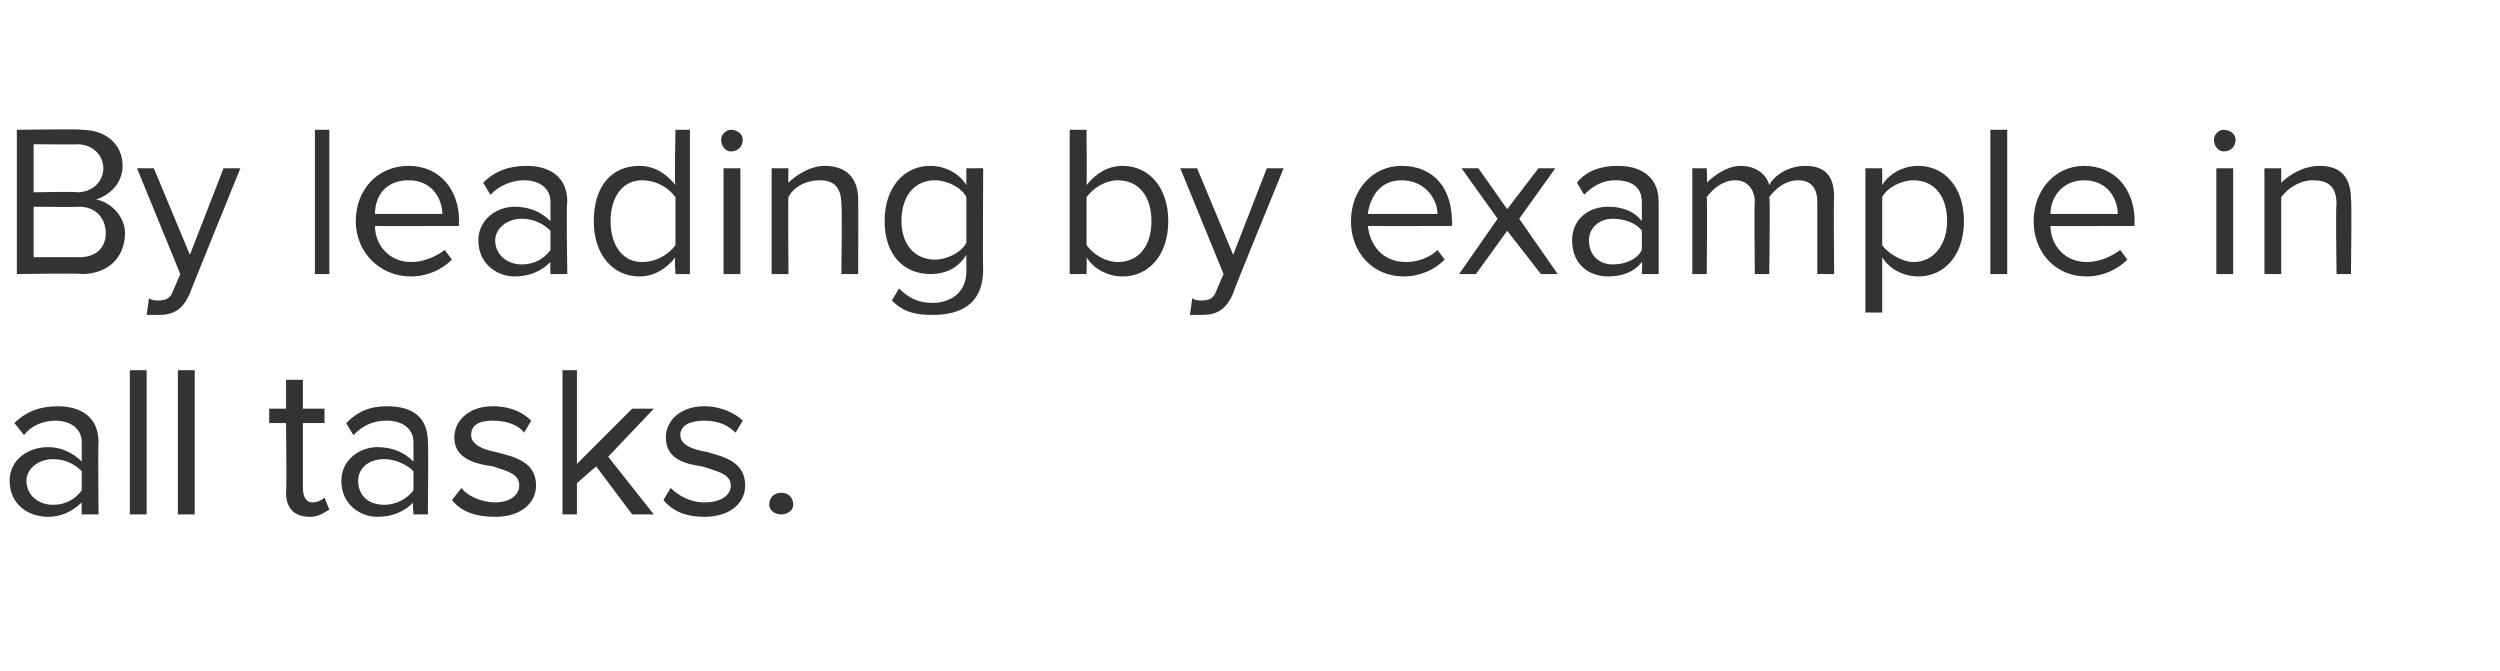
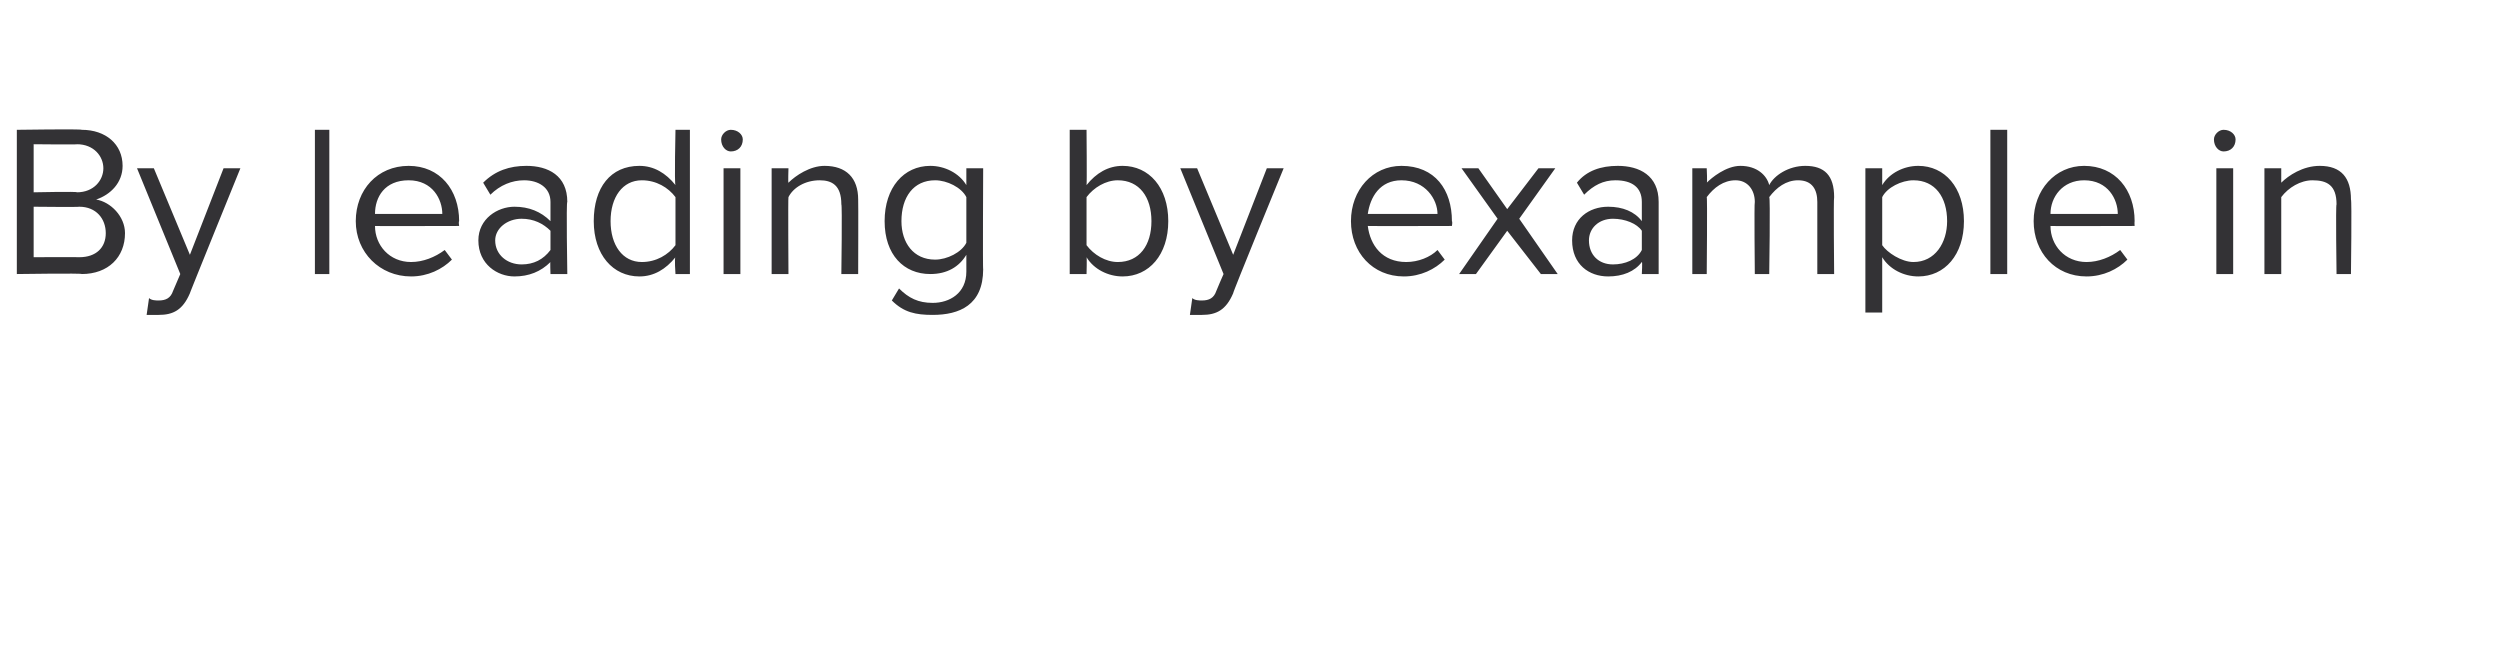
<svg xmlns="http://www.w3.org/2000/svg" version="1.1" width="104px" height="27.9px" viewBox="0 -1 104 27.9" style="top:-1px">
  <desc>By leading by example in all tasks.</desc>
  <defs />
  <g id="Polygon79873">
-     <path d="M 3.4 20.4 C 3.4 20.4 3.39 19.86 3.4 19.9 C 3 20.3 2.5 20.5 2 20.5 C 1.2 20.5 0.4 20 0.4 19 C 0.4 18.1 1.2 17.6 2 17.6 C 2.5 17.6 3 17.8 3.4 18.2 C 3.4 18.2 3.4 17.4 3.4 17.4 C 3.4 16.8 2.9 16.5 2.3 16.5 C 1.8 16.5 1.3 16.7 1 17.1 C 1 17.1 0.6 16.6 0.6 16.6 C 1.1 16.1 1.7 15.9 2.4 15.9 C 3.3 15.9 4.1 16.3 4.1 17.4 C 4.07 17.37 4.1 20.4 4.1 20.4 L 3.4 20.4 Z M 3.4 18.6 C 3.1 18.3 2.7 18.1 2.2 18.1 C 1.6 18.1 1.1 18.5 1.1 19 C 1.1 19.6 1.6 20 2.2 20 C 2.7 20 3.1 19.8 3.4 19.4 C 3.4 19.4 3.4 18.6 3.4 18.6 Z M 5.4 20.4 L 5.4 14.4 L 6.1 14.4 L 6.1 20.4 L 5.4 20.4 Z M 7.4 20.4 L 7.4 14.4 L 8.1 14.4 L 8.1 20.4 L 7.4 20.4 Z M 11.9 19.5 C 11.93 19.45 11.9 16.6 11.9 16.6 L 11.2 16.6 L 11.2 16 L 11.9 16 L 11.9 14.8 L 12.6 14.8 L 12.6 16 L 13.5 16 L 13.5 16.6 L 12.6 16.6 C 12.6 16.6 12.6 19.31 12.6 19.3 C 12.6 19.6 12.7 19.9 13 19.9 C 13.2 19.9 13.4 19.8 13.5 19.7 C 13.5 19.7 13.7 20.2 13.7 20.2 C 13.5 20.3 13.3 20.5 12.9 20.5 C 12.2 20.5 11.9 20.1 11.9 19.5 Z M 17.2 20.4 C 17.2 20.4 17.15 19.86 17.2 19.9 C 16.8 20.3 16.3 20.5 15.7 20.5 C 15 20.5 14.2 20 14.2 19 C 14.2 18.1 15 17.6 15.7 17.6 C 16.3 17.6 16.8 17.8 17.2 18.2 C 17.2 18.2 17.2 17.4 17.2 17.4 C 17.2 16.8 16.7 16.5 16.1 16.5 C 15.5 16.5 15.1 16.7 14.7 17.1 C 14.7 17.1 14.4 16.6 14.4 16.6 C 14.9 16.1 15.4 15.9 16.1 15.9 C 17.1 15.9 17.8 16.3 17.8 17.4 C 17.83 17.37 17.8 20.4 17.8 20.4 L 17.2 20.4 Z M 17.2 18.6 C 16.9 18.3 16.4 18.1 16 18.1 C 15.3 18.1 14.9 18.5 14.9 19 C 14.9 19.6 15.3 20 16 20 C 16.4 20 16.9 19.8 17.2 19.4 C 17.2 19.4 17.2 18.6 17.2 18.6 Z M 19.2 19.3 C 19.4 19.6 20 19.9 20.6 19.9 C 21.2 19.9 21.6 19.6 21.6 19.2 C 21.6 18.7 21.1 18.6 20.5 18.4 C 19.8 18.3 18.9 18.1 18.9 17.2 C 18.9 16.5 19.5 15.9 20.5 15.9 C 21.3 15.9 21.8 16.2 22.1 16.5 C 22.1 16.5 21.8 17 21.8 17 C 21.6 16.7 21.1 16.5 20.5 16.5 C 19.9 16.5 19.6 16.7 19.6 17.1 C 19.6 17.5 20.1 17.7 20.6 17.8 C 21.4 18 22.3 18.2 22.3 19.2 C 22.3 19.9 21.7 20.5 20.6 20.5 C 19.8 20.5 19.2 20.3 18.8 19.8 C 18.8 19.8 19.2 19.3 19.2 19.3 Z M 26.3 20.4 L 24.8 18.4 L 24 19.1 L 24 20.4 L 23.4 20.4 L 23.4 14.4 L 24 14.4 L 24 18.3 L 26.3 16 L 27.2 16 L 25.3 18 L 27.2 20.4 L 26.3 20.4 Z M 27.9 19.3 C 28.2 19.6 28.7 19.9 29.3 19.9 C 30 19.9 30.4 19.6 30.4 19.2 C 30.4 18.7 29.8 18.6 29.2 18.4 C 28.5 18.3 27.7 18.1 27.7 17.2 C 27.7 16.5 28.3 15.9 29.3 15.9 C 30 15.9 30.6 16.2 30.9 16.5 C 30.9 16.5 30.6 17 30.6 17 C 30.3 16.7 29.9 16.5 29.3 16.5 C 28.7 16.5 28.3 16.7 28.3 17.1 C 28.3 17.5 28.8 17.7 29.4 17.8 C 30.1 18 31 18.2 31 19.2 C 31 19.9 30.4 20.5 29.3 20.5 C 28.6 20.5 28 20.3 27.6 19.8 C 27.6 19.8 27.9 19.3 27.9 19.3 Z M 32.5 19.5 C 32.8 19.5 33 19.7 33 20 C 33 20.2 32.8 20.4 32.5 20.4 C 32.2 20.4 32 20.2 32 20 C 32 19.7 32.2 19.5 32.5 19.5 Z " stroke="none" fill="#333235" />
-   </g>
+     </g>
  <g id="Polygon79872">
    <path d="M 0.7 10.4 L 0.7 4.4 C 0.7 4.4 3.38 4.36 3.4 4.4 C 4.4 4.4 5.1 5 5.1 5.9 C 5.1 6.6 4.6 7.1 4 7.3 C 4.6 7.4 5.2 8 5.2 8.7 C 5.2 9.7 4.5 10.4 3.4 10.4 C 3.44 10.36 0.7 10.4 0.7 10.4 Z M 1.4 7 C 1.4 7 3.25 6.96 3.2 7 C 3.9 7 4.3 6.5 4.3 6 C 4.3 5.5 3.9 5 3.2 5 C 3.25 5.02 1.4 5 1.4 5 L 1.4 7 Z M 1.4 9.7 C 1.4 9.7 3.29 9.69 3.3 9.7 C 4 9.7 4.4 9.3 4.4 8.7 C 4.4 8.1 4 7.6 3.3 7.6 C 3.29 7.62 1.4 7.6 1.4 7.6 L 1.4 9.7 Z M 6.2 11.4 C 6.3 11.5 6.5 11.5 6.6 11.5 C 6.9 11.5 7.1 11.4 7.2 11.1 C 7.22 11.06 7.5 10.4 7.5 10.4 L 5.7 6 L 6.4 6 L 7.9 9.6 L 9.3 6 L 10 6 C 10 6 7.87 11.24 7.9 11.2 C 7.6 11.9 7.2 12.1 6.6 12.1 C 6.4 12.1 6.2 12.1 6.1 12.1 C 6.1 12.1 6.2 11.4 6.2 11.4 Z M 13.1 10.4 L 13.1 4.4 L 13.7 4.4 L 13.7 10.4 L 13.1 10.4 Z M 17 5.9 C 18.3 5.9 19.1 6.9 19.1 8.2 C 19.07 8.23 19.1 8.4 19.1 8.4 C 19.1 8.4 15.55 8.41 15.6 8.4 C 15.6 9.2 16.2 9.9 17.1 9.9 C 17.6 9.9 18.1 9.7 18.5 9.4 C 18.5 9.4 18.8 9.8 18.8 9.8 C 18.4 10.2 17.8 10.5 17.1 10.5 C 15.8 10.5 14.8 9.5 14.8 8.2 C 14.8 6.9 15.7 5.9 17 5.9 Z M 15.6 7.9 C 15.6 7.9 18.4 7.9 18.4 7.9 C 18.4 7.3 18 6.5 17 6.5 C 16 6.5 15.6 7.2 15.6 7.9 Z M 22.9 10.4 C 22.9 10.4 22.88 9.86 22.9 9.9 C 22.5 10.3 22 10.5 21.4 10.5 C 20.7 10.5 19.9 10 19.9 9 C 19.9 8.1 20.7 7.6 21.4 7.6 C 22 7.6 22.5 7.8 22.9 8.2 C 22.9 8.2 22.9 7.4 22.9 7.4 C 22.9 6.8 22.4 6.5 21.8 6.5 C 21.3 6.5 20.8 6.7 20.4 7.1 C 20.4 7.1 20.1 6.6 20.1 6.6 C 20.6 6.1 21.2 5.9 21.9 5.9 C 22.8 5.9 23.6 6.3 23.6 7.4 C 23.55 7.37 23.6 10.4 23.6 10.4 L 22.9 10.4 Z M 22.9 8.6 C 22.6 8.3 22.2 8.1 21.7 8.1 C 21.1 8.1 20.6 8.5 20.6 9 C 20.6 9.6 21.1 10 21.7 10 C 22.2 10 22.6 9.8 22.9 9.4 C 22.9 9.4 22.9 8.6 22.9 8.6 Z M 28.1 10.4 C 28.1 10.4 28.05 9.71 28.1 9.7 C 27.7 10.2 27.2 10.5 26.6 10.5 C 25.5 10.5 24.7 9.6 24.7 8.2 C 24.7 6.8 25.4 5.9 26.6 5.9 C 27.2 5.9 27.7 6.2 28.1 6.7 C 28.05 6.67 28.1 4.4 28.1 4.4 L 28.7 4.4 L 28.7 10.4 L 28.1 10.4 Z M 28.1 7.2 C 27.8 6.8 27.3 6.5 26.7 6.5 C 25.9 6.5 25.4 7.2 25.4 8.2 C 25.4 9.2 25.9 9.9 26.7 9.9 C 27.3 9.9 27.8 9.6 28.1 9.2 C 28.1 9.2 28.1 7.2 28.1 7.2 Z M 30 4.8 C 30 4.6 30.2 4.4 30.4 4.4 C 30.7 4.4 30.9 4.6 30.9 4.8 C 30.9 5.1 30.7 5.3 30.4 5.3 C 30.2 5.3 30 5.1 30 4.8 Z M 30.1 10.4 L 30.1 6 L 30.8 6 L 30.8 10.4 L 30.1 10.4 Z M 35 10.4 C 35 10.4 35.04 7.51 35 7.5 C 35 6.7 34.6 6.5 34.1 6.5 C 33.5 6.5 33 6.8 32.8 7.2 C 32.78 7.18 32.8 10.4 32.8 10.4 L 32.1 10.4 L 32.1 6 L 32.8 6 C 32.8 6 32.78 6.64 32.8 6.6 C 33.1 6.3 33.7 5.9 34.3 5.9 C 35.2 5.9 35.7 6.4 35.7 7.3 C 35.71 7.31 35.7 10.4 35.7 10.4 L 35 10.4 Z M 37.4 11 C 37.8 11.4 38.2 11.6 38.8 11.6 C 39.5 11.6 40.2 11.2 40.2 10.3 C 40.2 10.3 40.2 9.6 40.2 9.6 C 39.9 10.1 39.4 10.4 38.7 10.4 C 37.6 10.4 36.8 9.6 36.8 8.2 C 36.8 6.8 37.6 5.9 38.7 5.9 C 39.3 5.9 39.9 6.2 40.2 6.7 C 40.2 6.67 40.2 6 40.2 6 L 40.9 6 C 40.9 6 40.88 10.23 40.9 10.2 C 40.9 11.7 39.9 12.1 38.8 12.1 C 38.1 12.1 37.6 12 37.1 11.5 C 37.1 11.5 37.4 11 37.4 11 Z M 40.2 7.2 C 40 6.8 39.4 6.5 38.9 6.5 C 38 6.5 37.5 7.2 37.5 8.2 C 37.5 9.1 38 9.8 38.9 9.8 C 39.4 9.8 40 9.5 40.2 9.1 C 40.2 9.1 40.2 7.2 40.2 7.2 Z M 44.5 10.4 L 44.5 4.4 L 45.2 4.4 C 45.2 4.4 45.22 6.67 45.2 6.7 C 45.6 6.2 46.1 5.9 46.7 5.9 C 47.8 5.9 48.6 6.8 48.6 8.2 C 48.6 9.6 47.8 10.5 46.7 10.5 C 46.1 10.5 45.5 10.2 45.2 9.7 C 45.22 9.71 45.2 10.4 45.2 10.4 L 44.5 10.4 Z M 45.2 9.2 C 45.5 9.6 46 9.9 46.5 9.9 C 47.4 9.9 47.9 9.2 47.9 8.2 C 47.9 7.2 47.4 6.5 46.5 6.5 C 46 6.5 45.5 6.8 45.2 7.2 C 45.2 7.2 45.2 9.2 45.2 9.2 Z M 49.6 11.4 C 49.7 11.5 49.9 11.5 50 11.5 C 50.3 11.5 50.5 11.4 50.6 11.1 C 50.61 11.06 50.9 10.4 50.9 10.4 L 49.1 6 L 49.8 6 L 51.3 9.6 L 52.7 6 L 53.4 6 C 53.4 6 51.25 11.24 51.3 11.2 C 51 11.9 50.6 12.1 50 12.1 C 49.8 12.1 49.6 12.1 49.5 12.1 C 49.5 12.1 49.6 11.4 49.6 11.4 Z M 58.3 5.9 C 59.7 5.9 60.4 6.9 60.4 8.2 C 60.43 8.23 60.4 8.4 60.4 8.4 C 60.4 8.4 56.91 8.41 56.9 8.4 C 57 9.2 57.5 9.9 58.5 9.9 C 59 9.9 59.5 9.7 59.8 9.4 C 59.8 9.4 60.1 9.8 60.1 9.8 C 59.7 10.2 59.1 10.5 58.4 10.5 C 57.1 10.5 56.2 9.5 56.2 8.2 C 56.2 6.9 57.1 5.9 58.3 5.9 Z M 56.9 7.9 C 56.9 7.9 59.8 7.9 59.8 7.9 C 59.8 7.3 59.3 6.5 58.3 6.5 C 57.4 6.5 57 7.2 56.9 7.9 Z M 64.1 10.4 L 62.7 8.6 L 61.4 10.4 L 60.7 10.4 L 62.3 8.1 L 60.8 6 L 61.5 6 L 62.7 7.7 L 64 6 L 64.7 6 L 63.2 8.1 L 64.8 10.4 L 64.1 10.4 Z M 68.3 10.4 C 68.3 10.4 68.33 9.86 68.3 9.9 C 68 10.3 67.5 10.5 66.9 10.5 C 66.1 10.5 65.4 10 65.4 9 C 65.4 8.1 66.1 7.6 66.9 7.6 C 67.5 7.6 68 7.8 68.3 8.2 C 68.3 8.2 68.3 7.4 68.3 7.4 C 68.3 6.8 67.9 6.5 67.2 6.5 C 66.7 6.5 66.3 6.7 65.9 7.1 C 65.9 7.1 65.6 6.6 65.6 6.6 C 66 6.1 66.6 5.9 67.3 5.9 C 68.2 5.9 69 6.3 69 7.4 C 69 7.37 69 10.4 69 10.4 L 68.3 10.4 Z M 68.3 8.6 C 68.1 8.3 67.6 8.1 67.1 8.1 C 66.5 8.1 66.1 8.5 66.1 9 C 66.1 9.6 66.5 10 67.1 10 C 67.6 10 68.1 9.8 68.3 9.4 C 68.3 9.4 68.3 8.6 68.3 8.6 Z M 75.6 10.4 C 75.6 10.4 75.6 7.41 75.6 7.4 C 75.6 6.9 75.4 6.5 74.8 6.5 C 74.3 6.5 73.9 6.8 73.6 7.2 C 73.65 7.17 73.6 10.4 73.6 10.4 L 73 10.4 C 73 10.4 72.97 7.41 73 7.4 C 73 6.9 72.7 6.5 72.2 6.5 C 71.7 6.5 71.3 6.8 71 7.2 C 71.03 7.18 71 10.4 71 10.4 L 70.4 10.4 L 70.4 6 L 71 6 C 71 6 71.03 6.64 71 6.6 C 71.2 6.4 71.8 5.9 72.4 5.9 C 73.1 5.9 73.5 6.3 73.6 6.7 C 73.8 6.3 74.4 5.9 75.1 5.9 C 75.9 5.9 76.3 6.3 76.3 7.2 C 76.27 7.22 76.3 10.4 76.3 10.4 L 75.6 10.4 Z M 78.3 12 L 77.6 12 L 77.6 6 L 78.3 6 C 78.3 6 78.3 6.66 78.3 6.7 C 78.6 6.2 79.2 5.9 79.8 5.9 C 80.9 5.9 81.7 6.8 81.7 8.2 C 81.7 9.6 80.9 10.5 79.8 10.5 C 79.2 10.5 78.6 10.2 78.3 9.7 C 78.3 9.7 78.3 12 78.3 12 Z M 79.6 6.5 C 79.1 6.5 78.5 6.8 78.3 7.2 C 78.3 7.2 78.3 9.2 78.3 9.2 C 78.5 9.5 79.1 9.9 79.6 9.9 C 80.5 9.9 81 9.1 81 8.2 C 81 7.2 80.5 6.5 79.6 6.5 Z M 82.8 10.4 L 82.8 4.4 L 83.5 4.4 L 83.5 10.4 L 82.8 10.4 Z M 86.7 5.9 C 88 5.9 88.8 6.9 88.8 8.2 C 88.79 8.23 88.8 8.4 88.8 8.4 C 88.8 8.4 85.27 8.41 85.3 8.4 C 85.3 9.2 85.9 9.9 86.8 9.9 C 87.3 9.9 87.8 9.7 88.2 9.4 C 88.2 9.4 88.5 9.8 88.5 9.8 C 88.1 10.2 87.5 10.5 86.8 10.5 C 85.5 10.5 84.6 9.5 84.6 8.2 C 84.6 6.9 85.5 5.9 86.7 5.9 Z M 85.3 7.9 C 85.3 7.9 88.1 7.9 88.1 7.9 C 88.1 7.3 87.7 6.5 86.7 6.5 C 85.8 6.5 85.3 7.2 85.3 7.9 Z M 92.1 4.8 C 92.1 4.6 92.3 4.4 92.5 4.4 C 92.8 4.4 93 4.6 93 4.8 C 93 5.1 92.8 5.3 92.5 5.3 C 92.3 5.3 92.1 5.1 92.1 4.8 Z M 92.2 10.4 L 92.2 6 L 92.9 6 L 92.9 10.4 L 92.2 10.4 Z M 97.2 10.4 C 97.2 10.4 97.16 7.51 97.2 7.5 C 97.2 6.7 96.8 6.5 96.2 6.5 C 95.7 6.5 95.2 6.8 94.9 7.2 C 94.9 7.18 94.9 10.4 94.9 10.4 L 94.2 10.4 L 94.2 6 L 94.9 6 C 94.9 6 94.9 6.64 94.9 6.6 C 95.2 6.3 95.8 5.9 96.5 5.9 C 97.4 5.9 97.8 6.4 97.8 7.3 C 97.84 7.31 97.8 10.4 97.8 10.4 L 97.2 10.4 Z " stroke="none" fill="#333235" />
  </g>
</svg>